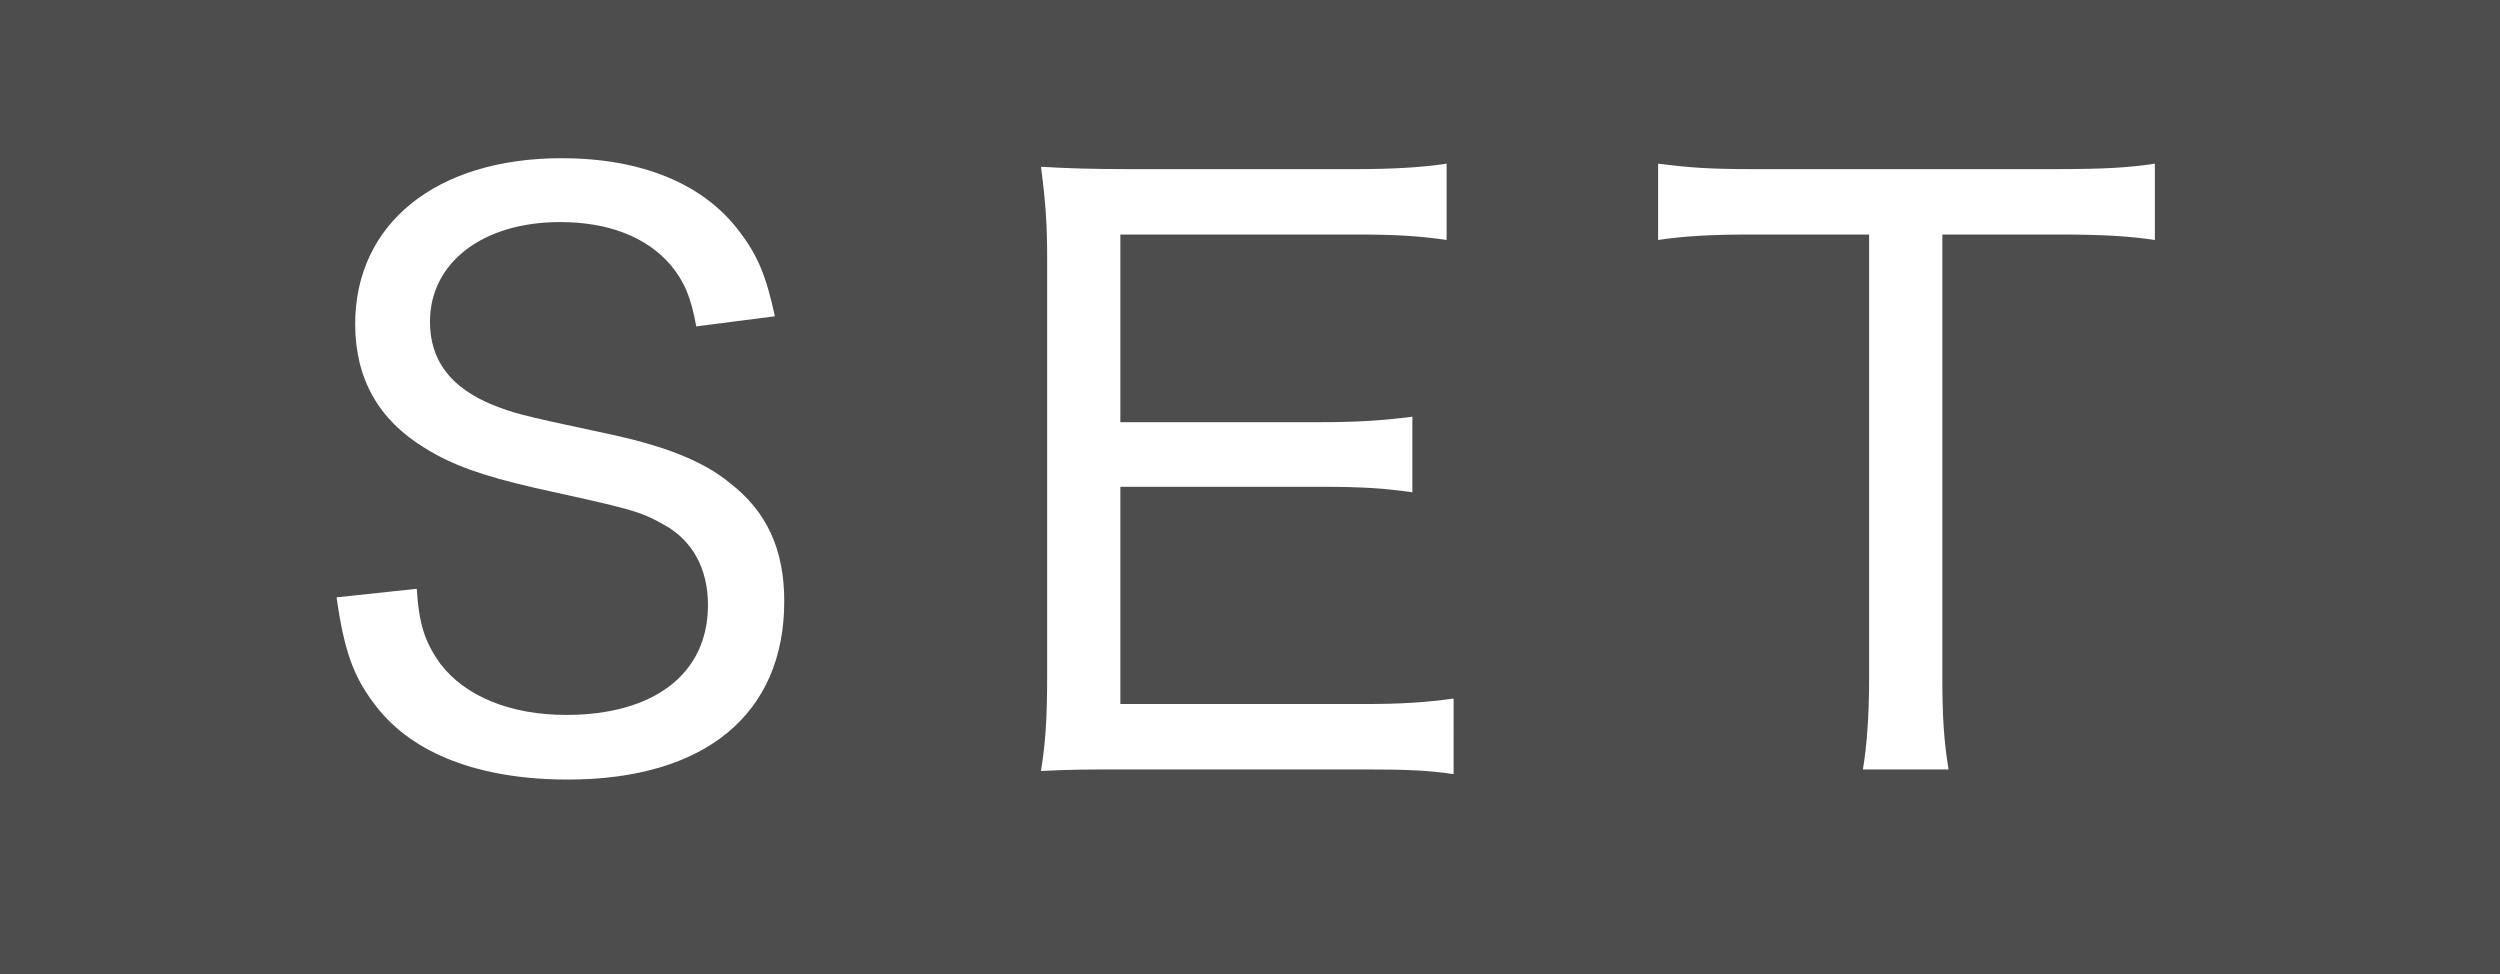
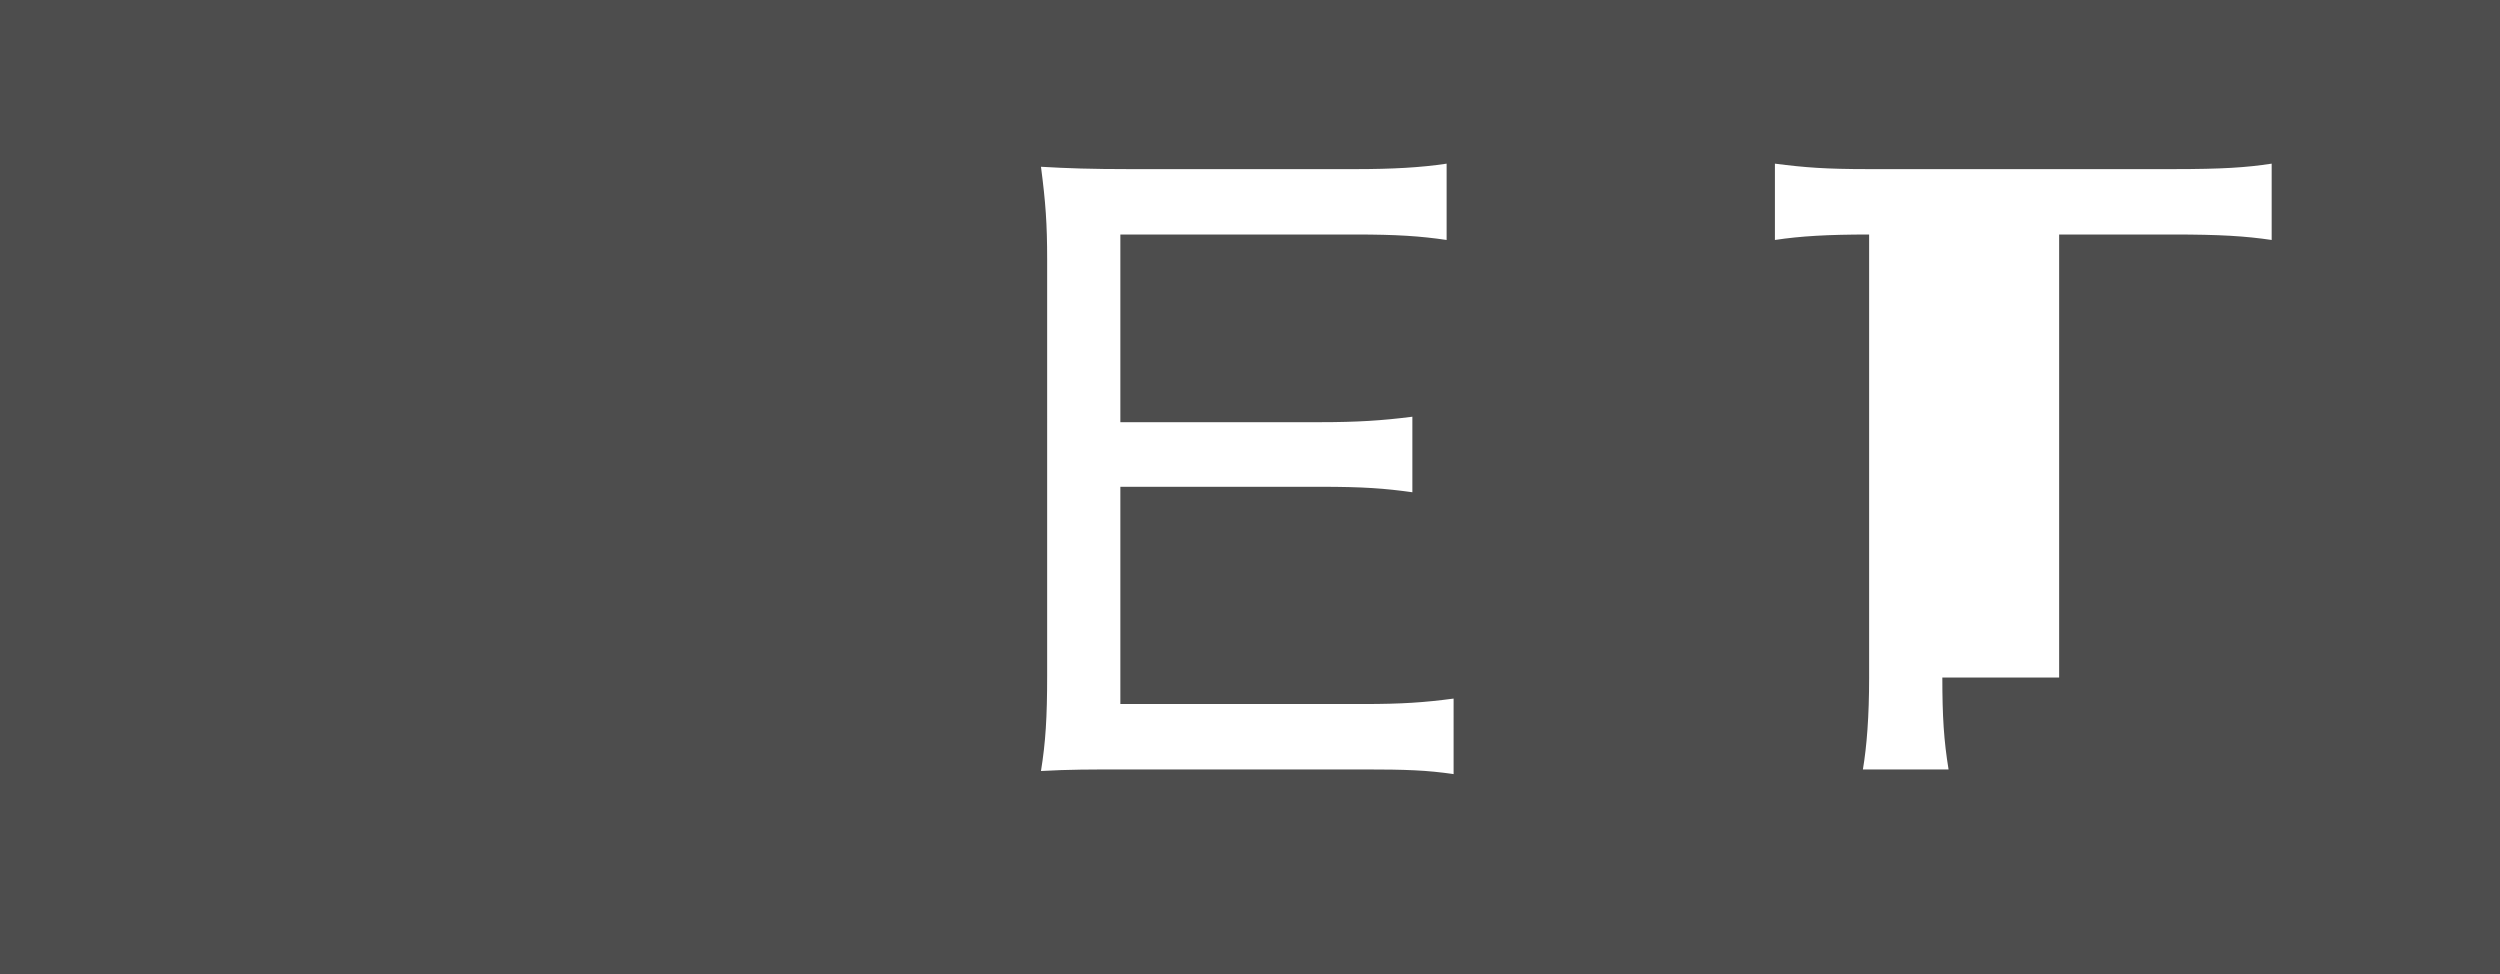
<svg xmlns="http://www.w3.org/2000/svg" version="1.1" x="0px" y="0px" width="792px" height="308.56px" viewBox="0 0 792 308.56" style="enable-background:new 0 0 792 308.56;" xml:space="preserve">
  <g id="レイヤー_1">
    <g id="新規シンボル_3">
	</g>
    <g>
      <rect x="-2" y="0" style="fill:#4D4D4D;" width="795.999" height="308.56" />
-       <path style="fill:#FFFFFF;" d="M132.029,186.531c0.723,11.588,2.709,17.021,7.404,23.68c7.887,10.362,22.184,16.276,39.941,16.276    c27.873,0,44.91-13.071,44.91-34.779c0-11.596-4.938-20.475-13.817-25.404c-7.885-4.439-10.113-4.936-41.444-11.844    c-16.045-3.702-25.9-7.149-34.525-12.582C119.93,133,112.525,119.93,112.525,102.66c0-31.822,25.674-52.538,65.375-52.538    c25.406,0,45.15,8.134,56.498,23.432c5.656,7.397,8.379,14.056,11.088,26.638l-24.905,3.206c-1.729-9.368-3.7-14.056-8.142-19.481    c-7.646-8.879-19.729-13.568-35.021-13.568c-24.44,0-41.205,12.822-41.205,31.574c0,12.333,6.651,20.964,19.987,26.389    c6.41,2.468,7.403,2.965,35.273,8.879c18.993,3.951,31.334,8.887,39.701,15.787c11.859,9.127,17.277,21.22,17.277,37.496    c0,35.773-25.163,56.489-68.564,56.489c-27.889,0-49.094-8.142-60.696-23.184c-7.147-9.128-10.112-17.269-12.565-34.539    L132.029,186.531z" />
      <path style="fill:#FFFFFF;" d="M460.5,245.239c-8.382-1.234-15.049-1.482-28.607-1.482h-73.998c-13.079,0-18.993,0-28.113,0.497    c1.473-9.127,1.957-17.021,1.957-30.099V82.186c0-11.347-0.484-18.007-1.957-29.354c8.367,0.496,16.015,0.745,28.113,0.745h71.529    c11.604,0,20.724-0.497,28.865-1.731v24.177c-8.383-1.234-15.785-1.731-28.865-1.731h-74.495v59.453h63.403    c11.588,0,19.477-0.497,29.106-1.73v23.929c-8.88-1.234-15.546-1.731-29.106-1.731h-63.403v68.822h76.964    c12.324,0,19.248-0.489,28.607-1.724V245.239z" />
-       <path style="fill:#FFFFFF;" d="M615.332,214.651c0,12.333,0.48,19.979,1.971,29.106h-27.135    c1.233-7.397,1.971-16.773,1.971-29.106V74.292h-37.004c-13.065,0-21.703,0.497-29.846,1.731V51.845    c9.619,1.234,16.027,1.731,29.603,1.731h96.438c15.8,0,23.204-0.497,31.331-1.731v24.177c-8.38-1.234-16.284-1.731-31.331-1.731    h-35.998V214.651z" />
+       <path style="fill:#FFFFFF;" d="M615.332,214.651c0,12.333,0.48,19.979,1.971,29.106h-27.135    c1.233-7.397,1.971-16.773,1.971-29.106V74.292c-13.065,0-21.703,0.497-29.846,1.731V51.845    c9.619,1.234,16.027,1.731,29.603,1.731h96.438c15.8,0,23.204-0.497,31.331-1.731v24.177c-8.38-1.234-16.284-1.731-31.331-1.731    h-35.998V214.651z" />
    </g>
  </g>
  <g id="size">
</g>
  <g id="指示レイヤ" style="display:none;">
</g>
</svg>